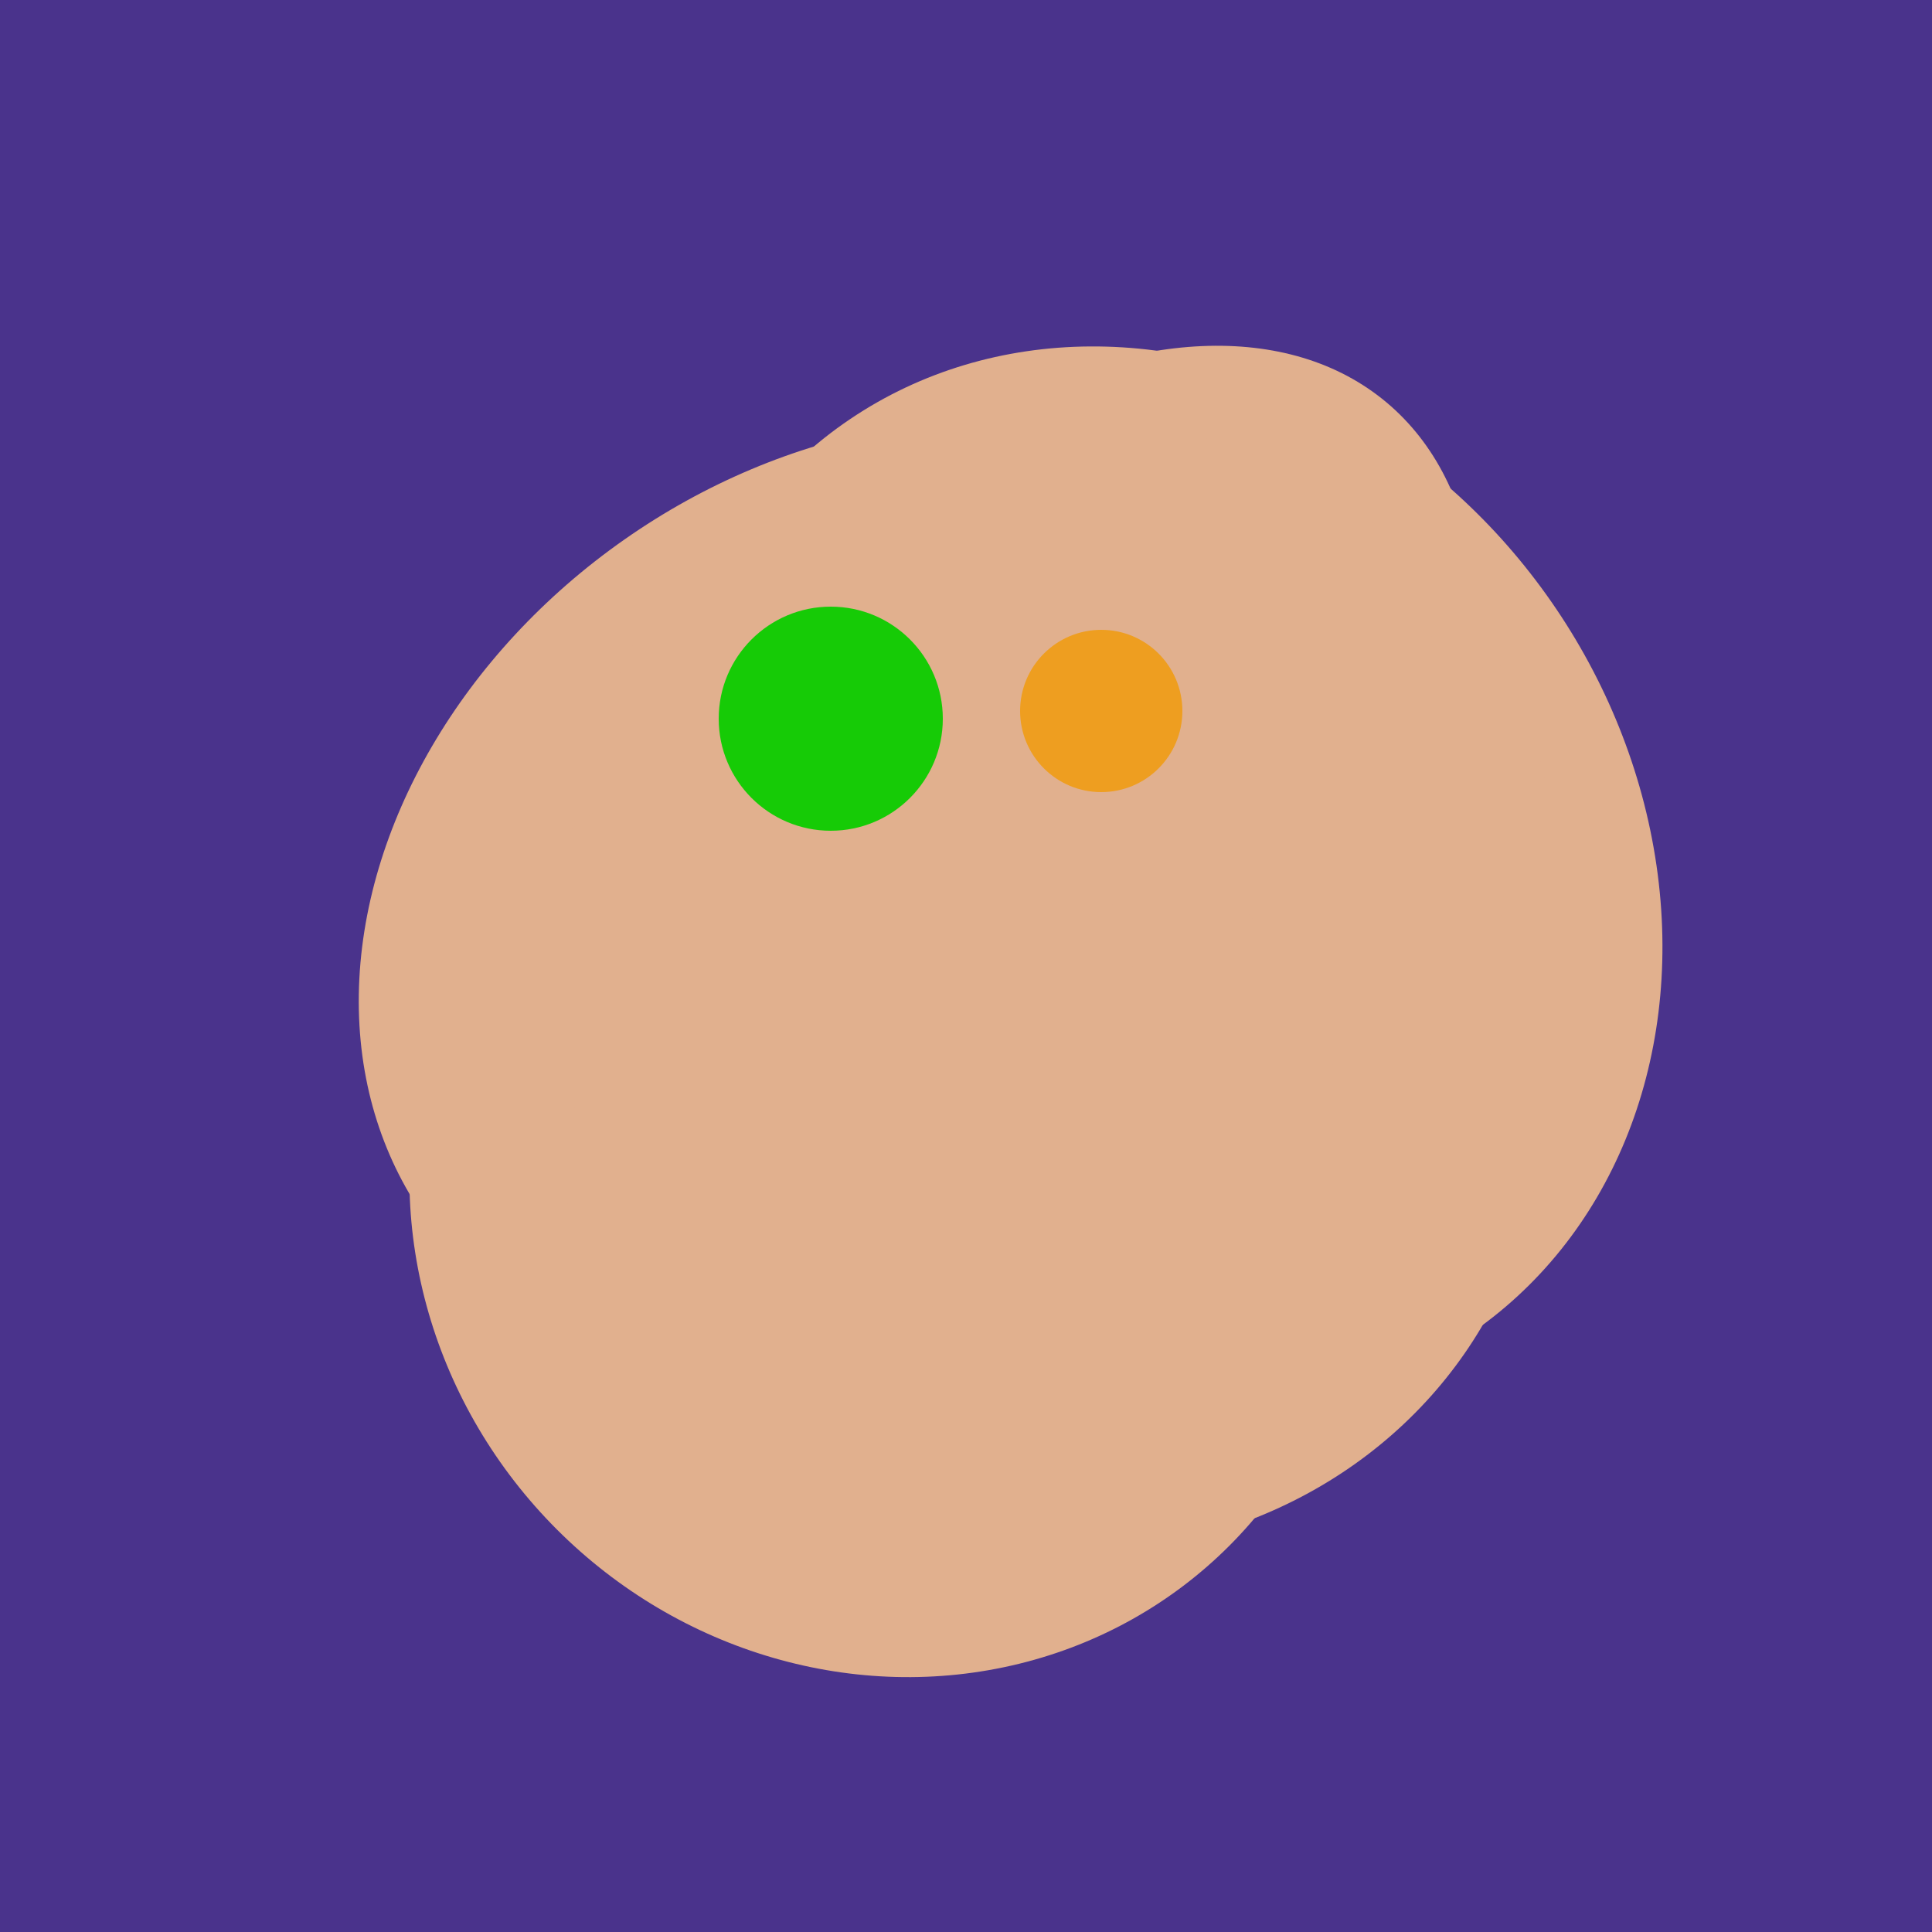
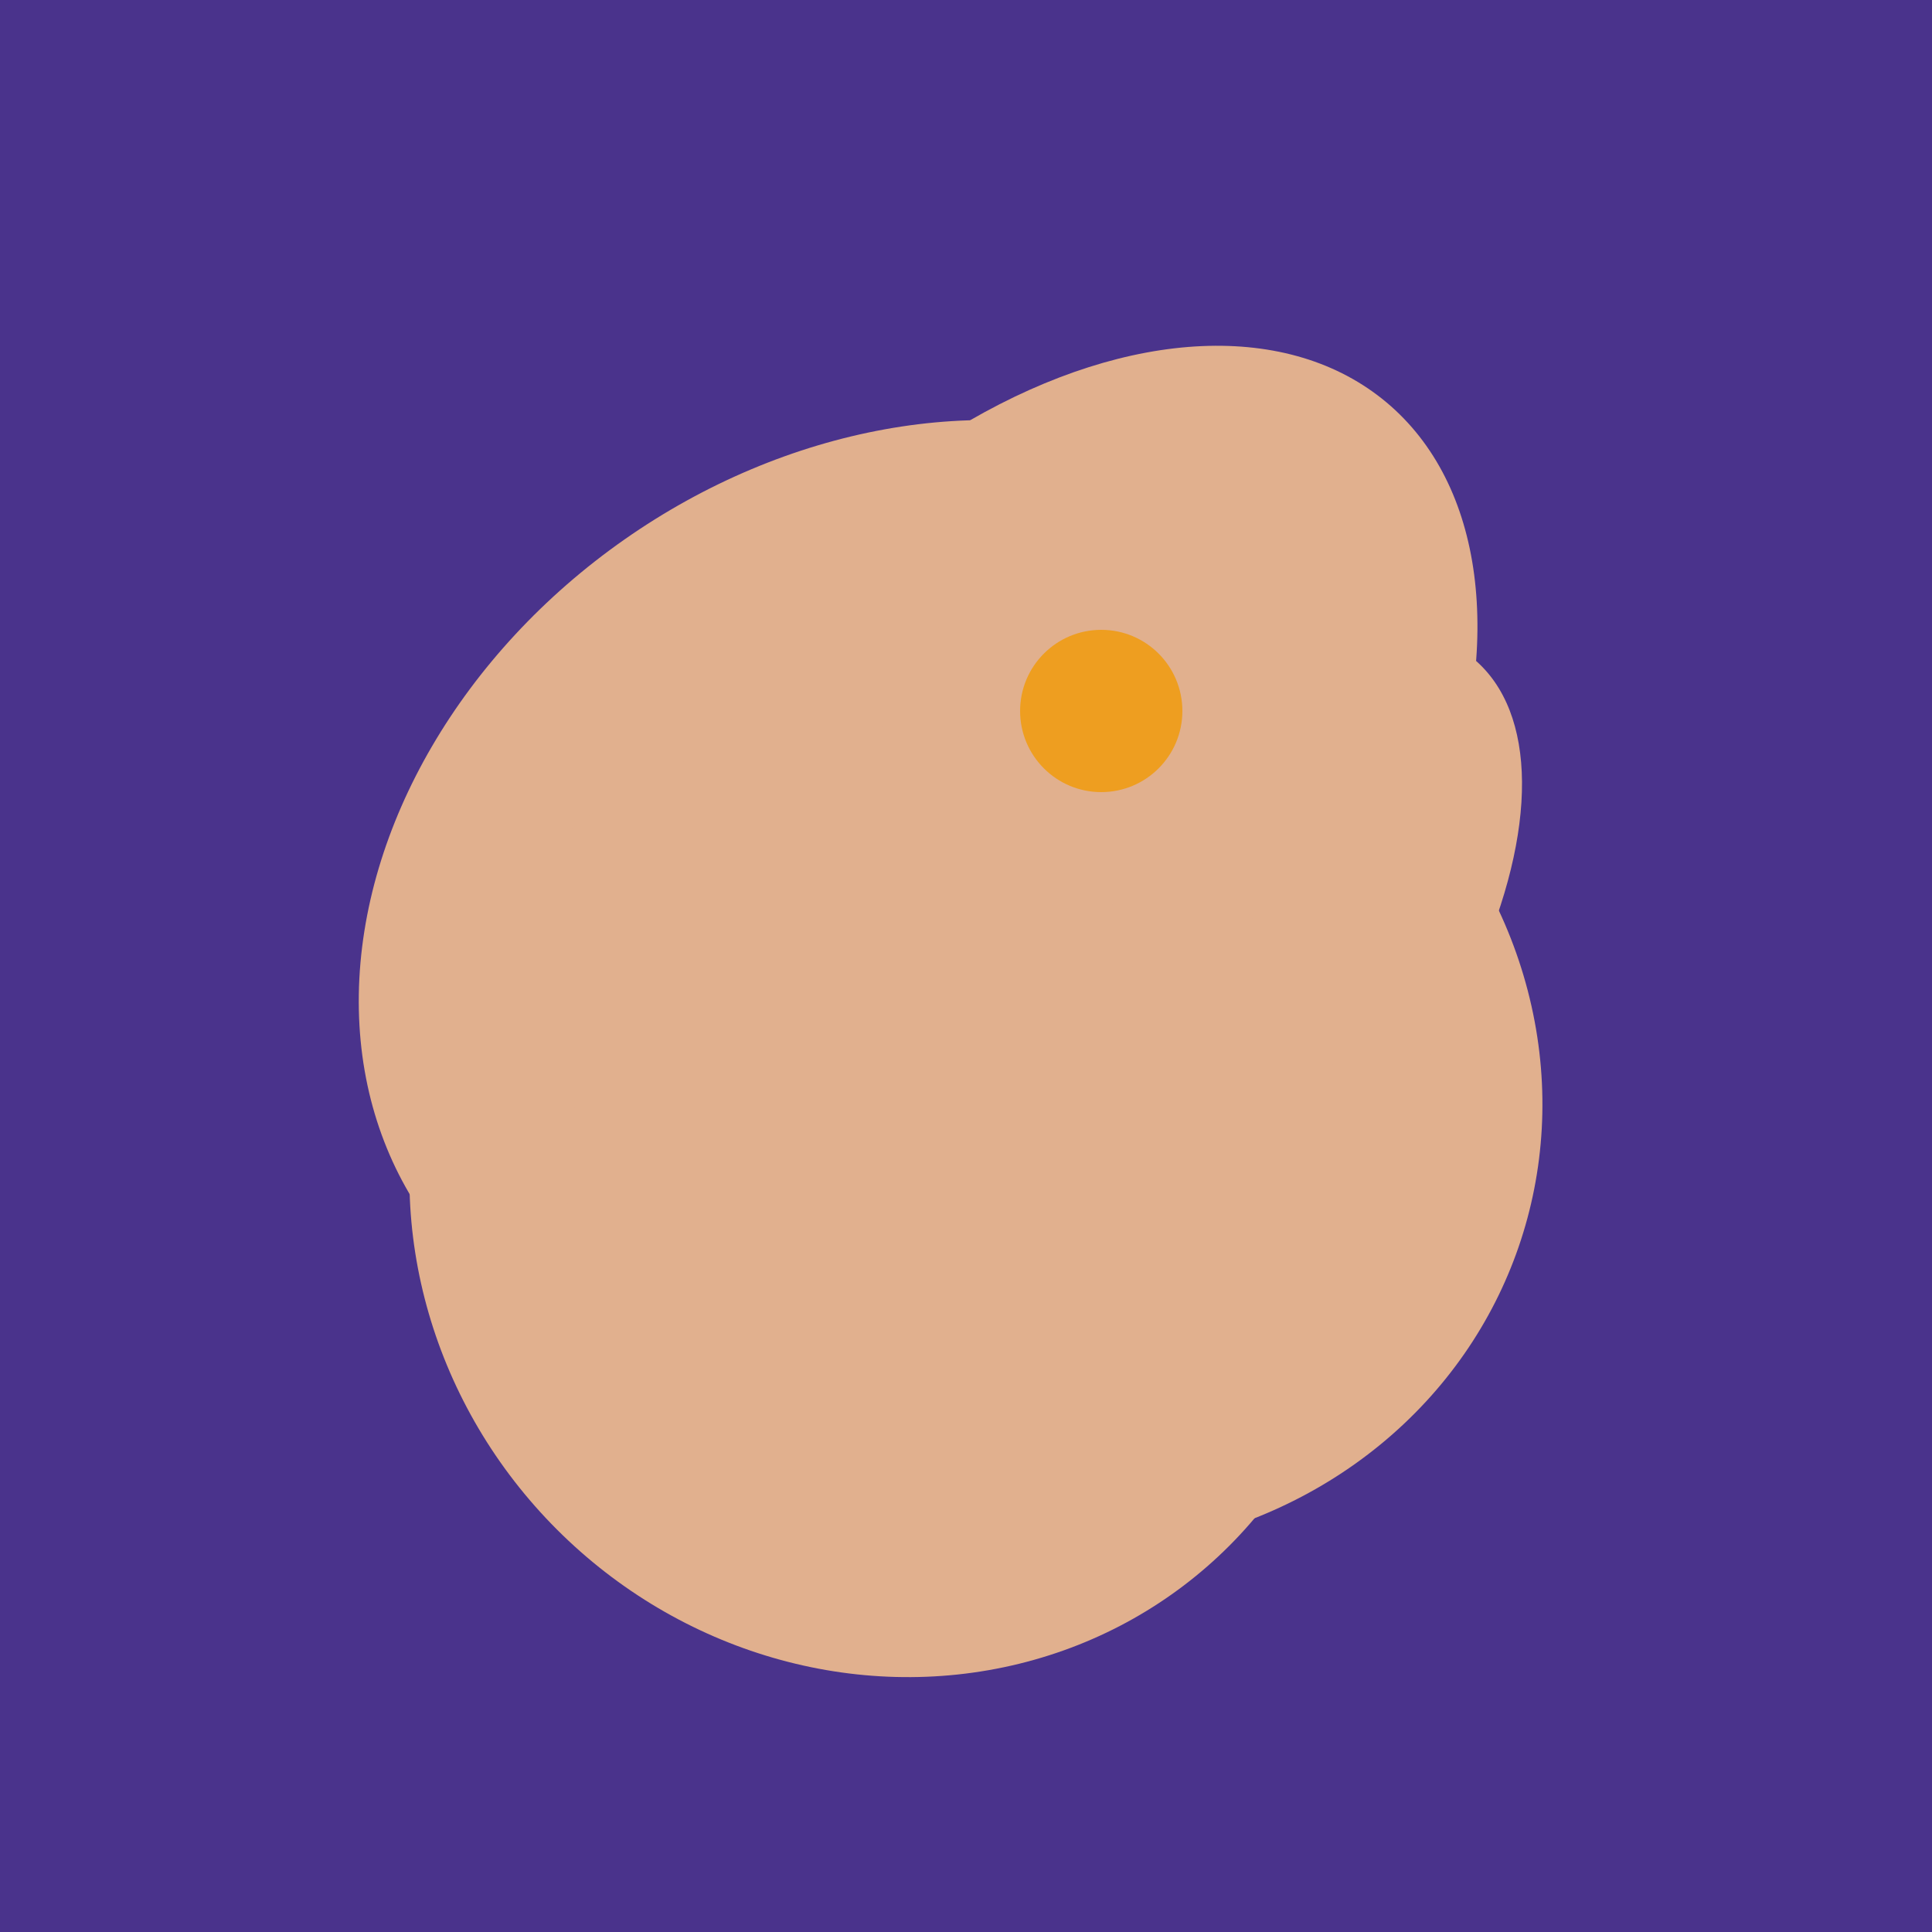
<svg xmlns="http://www.w3.org/2000/svg" width="500" height="500">
  <rect width="500" height="500" fill="#4a338c" />
  <ellipse cx="227" cy="233" rx="114" ry="143" transform="rotate(235, 227, 233)" fill="rgb(225,176,142)" />
  <ellipse cx="265" cy="216" rx="146" ry="92" transform="rotate(130, 265, 216)" fill="rgb(225,176,142)" />
-   <ellipse cx="300" cy="227" rx="143" ry="124" transform="rotate(236, 300, 227)" fill="rgb(225,176,142)" />
-   <ellipse cx="278" cy="216" rx="125" ry="108" transform="rotate(13, 278, 216)" fill="rgb(225,176,142)" />
  <ellipse cx="272" cy="281" rx="120" ry="128" transform="rotate(289, 272, 281)" fill="rgb(225,176,142)" />
  <ellipse cx="303" cy="264" rx="122" ry="60" transform="rotate(130, 303, 264)" fill="rgb(225,176,142)" />
  <ellipse cx="229" cy="311" rx="120" ry="126" transform="rotate(315, 229, 311)" fill="rgb(225,176,142)" />
  <ellipse cx="220" cy="281" rx="59" ry="83" transform="rotate(229, 220, 281)" fill="rgb(225,176,142)" />
-   <circle cx="215" cy="186" r="29" fill="rgb(22,203,6)" />
  <circle cx="285" cy="184" r="21" fill="rgb(238,158,32)" />
</svg>